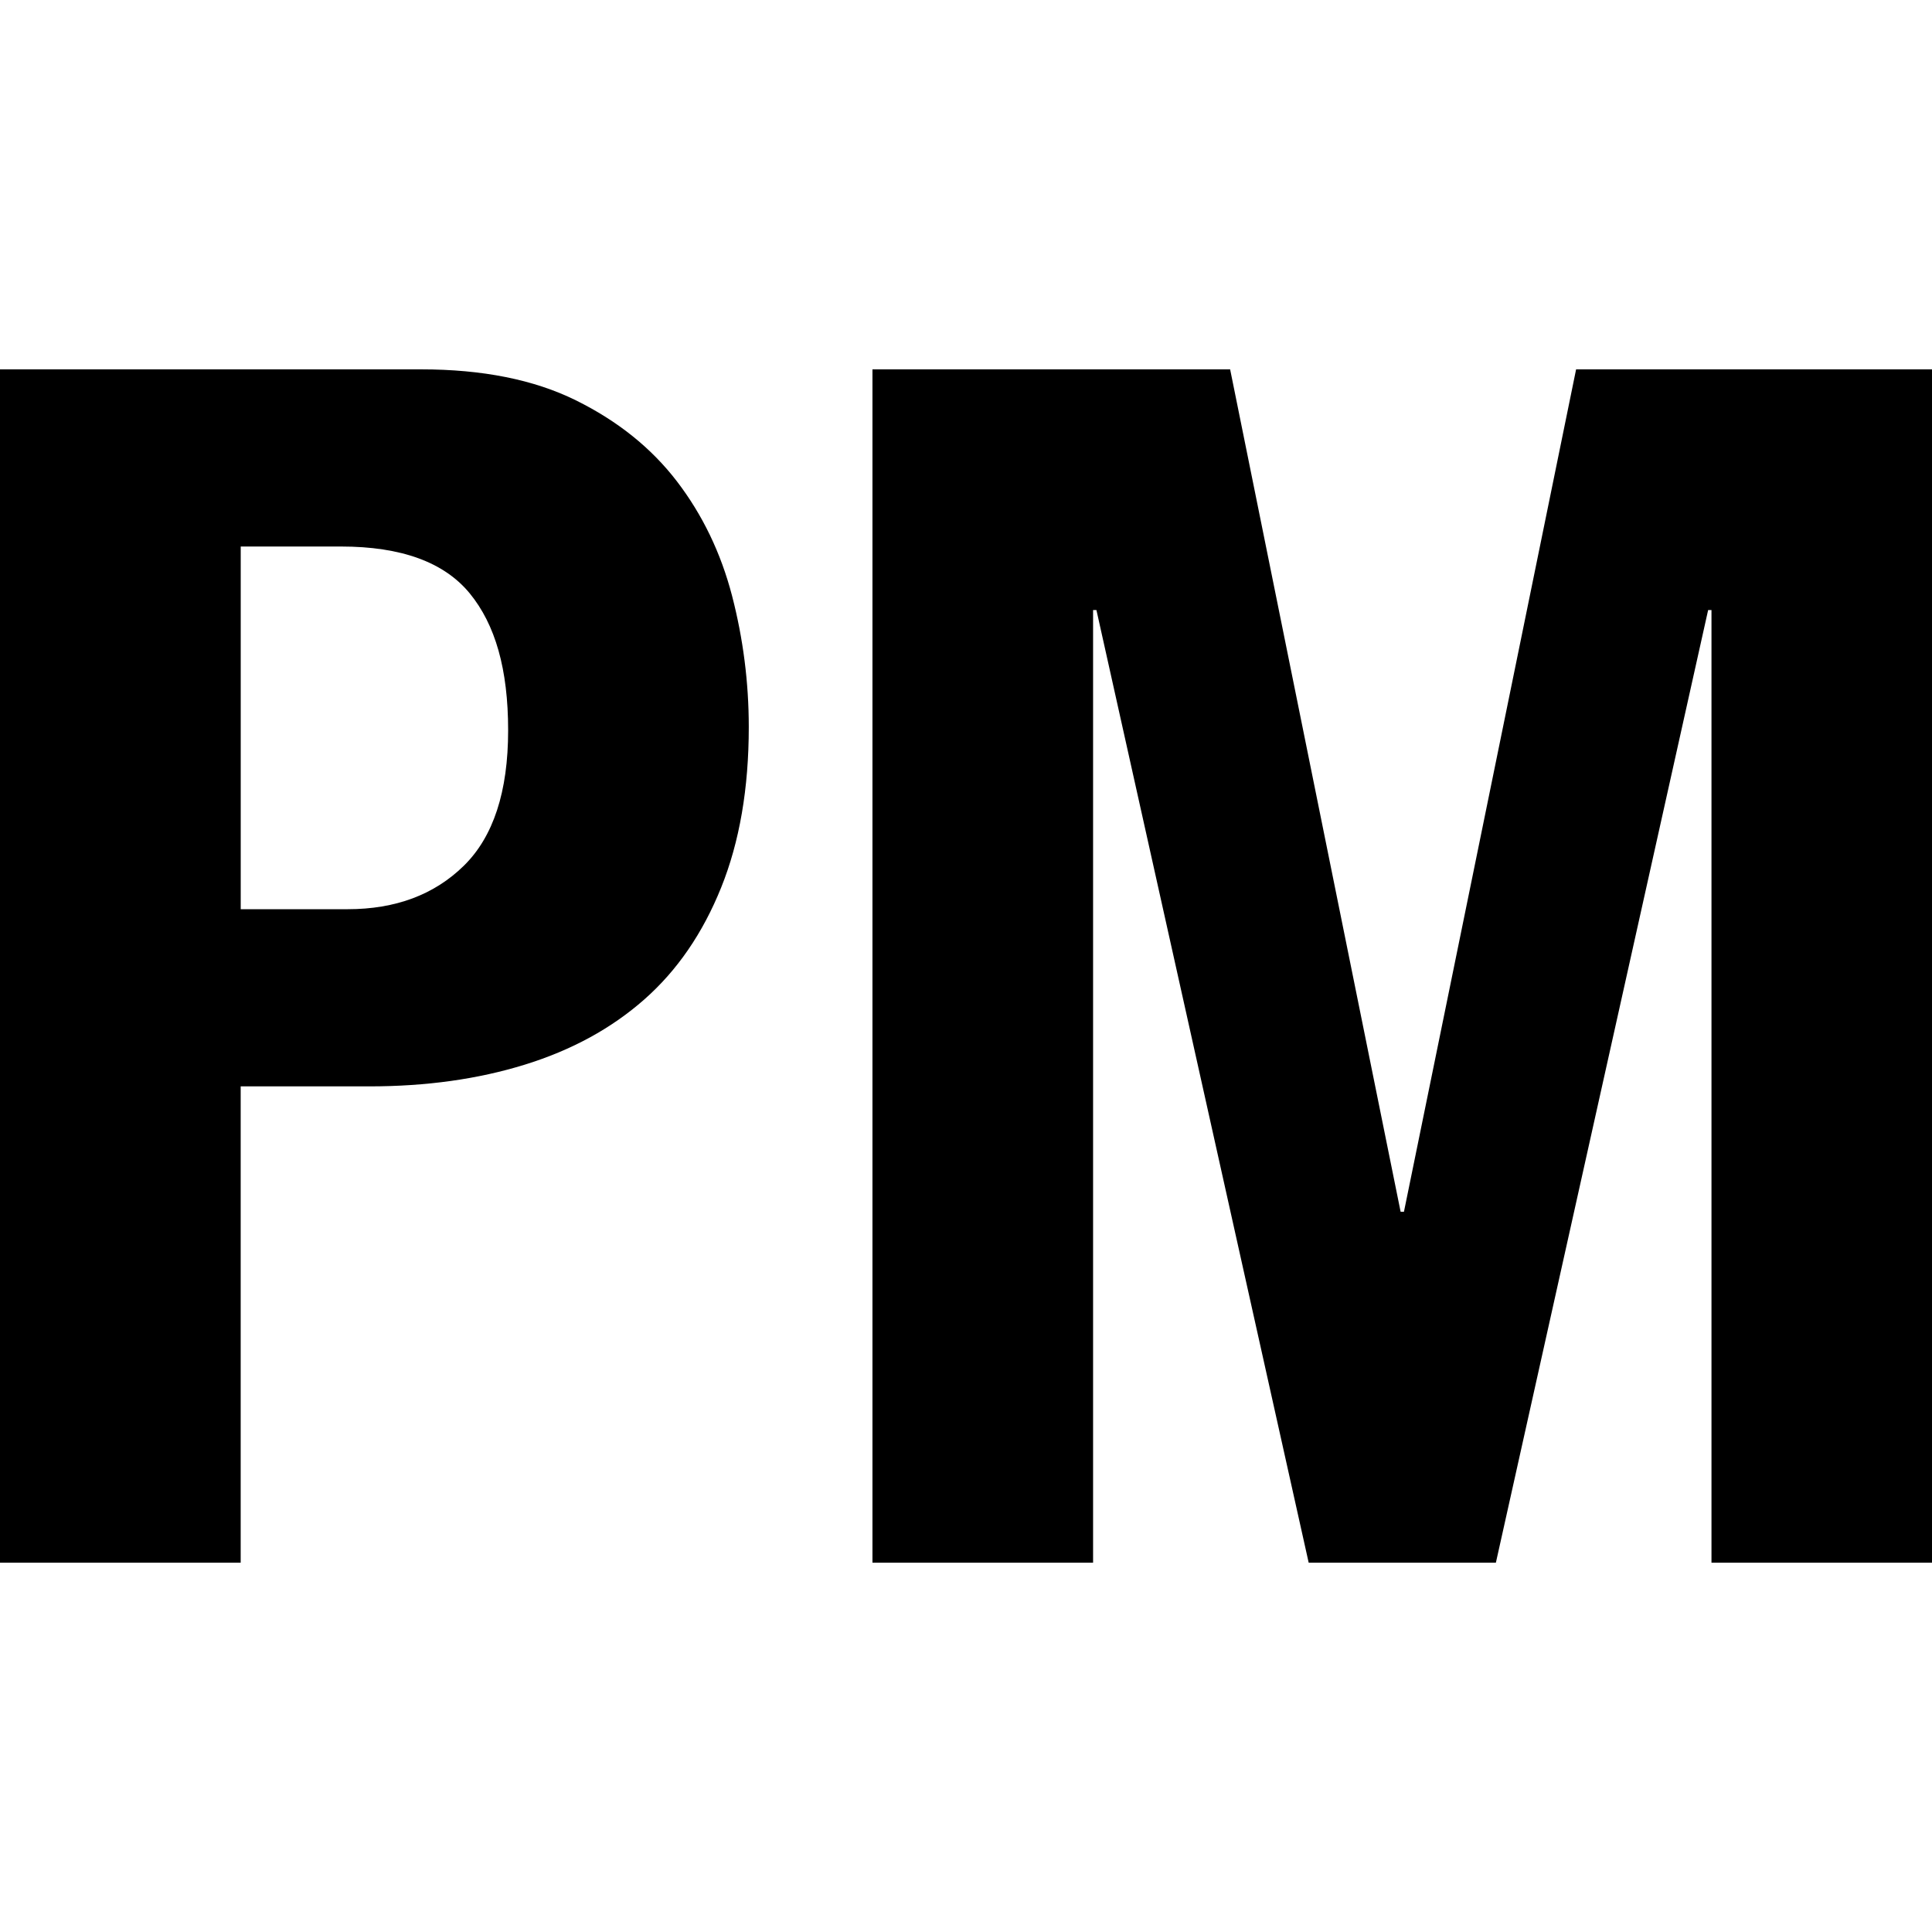
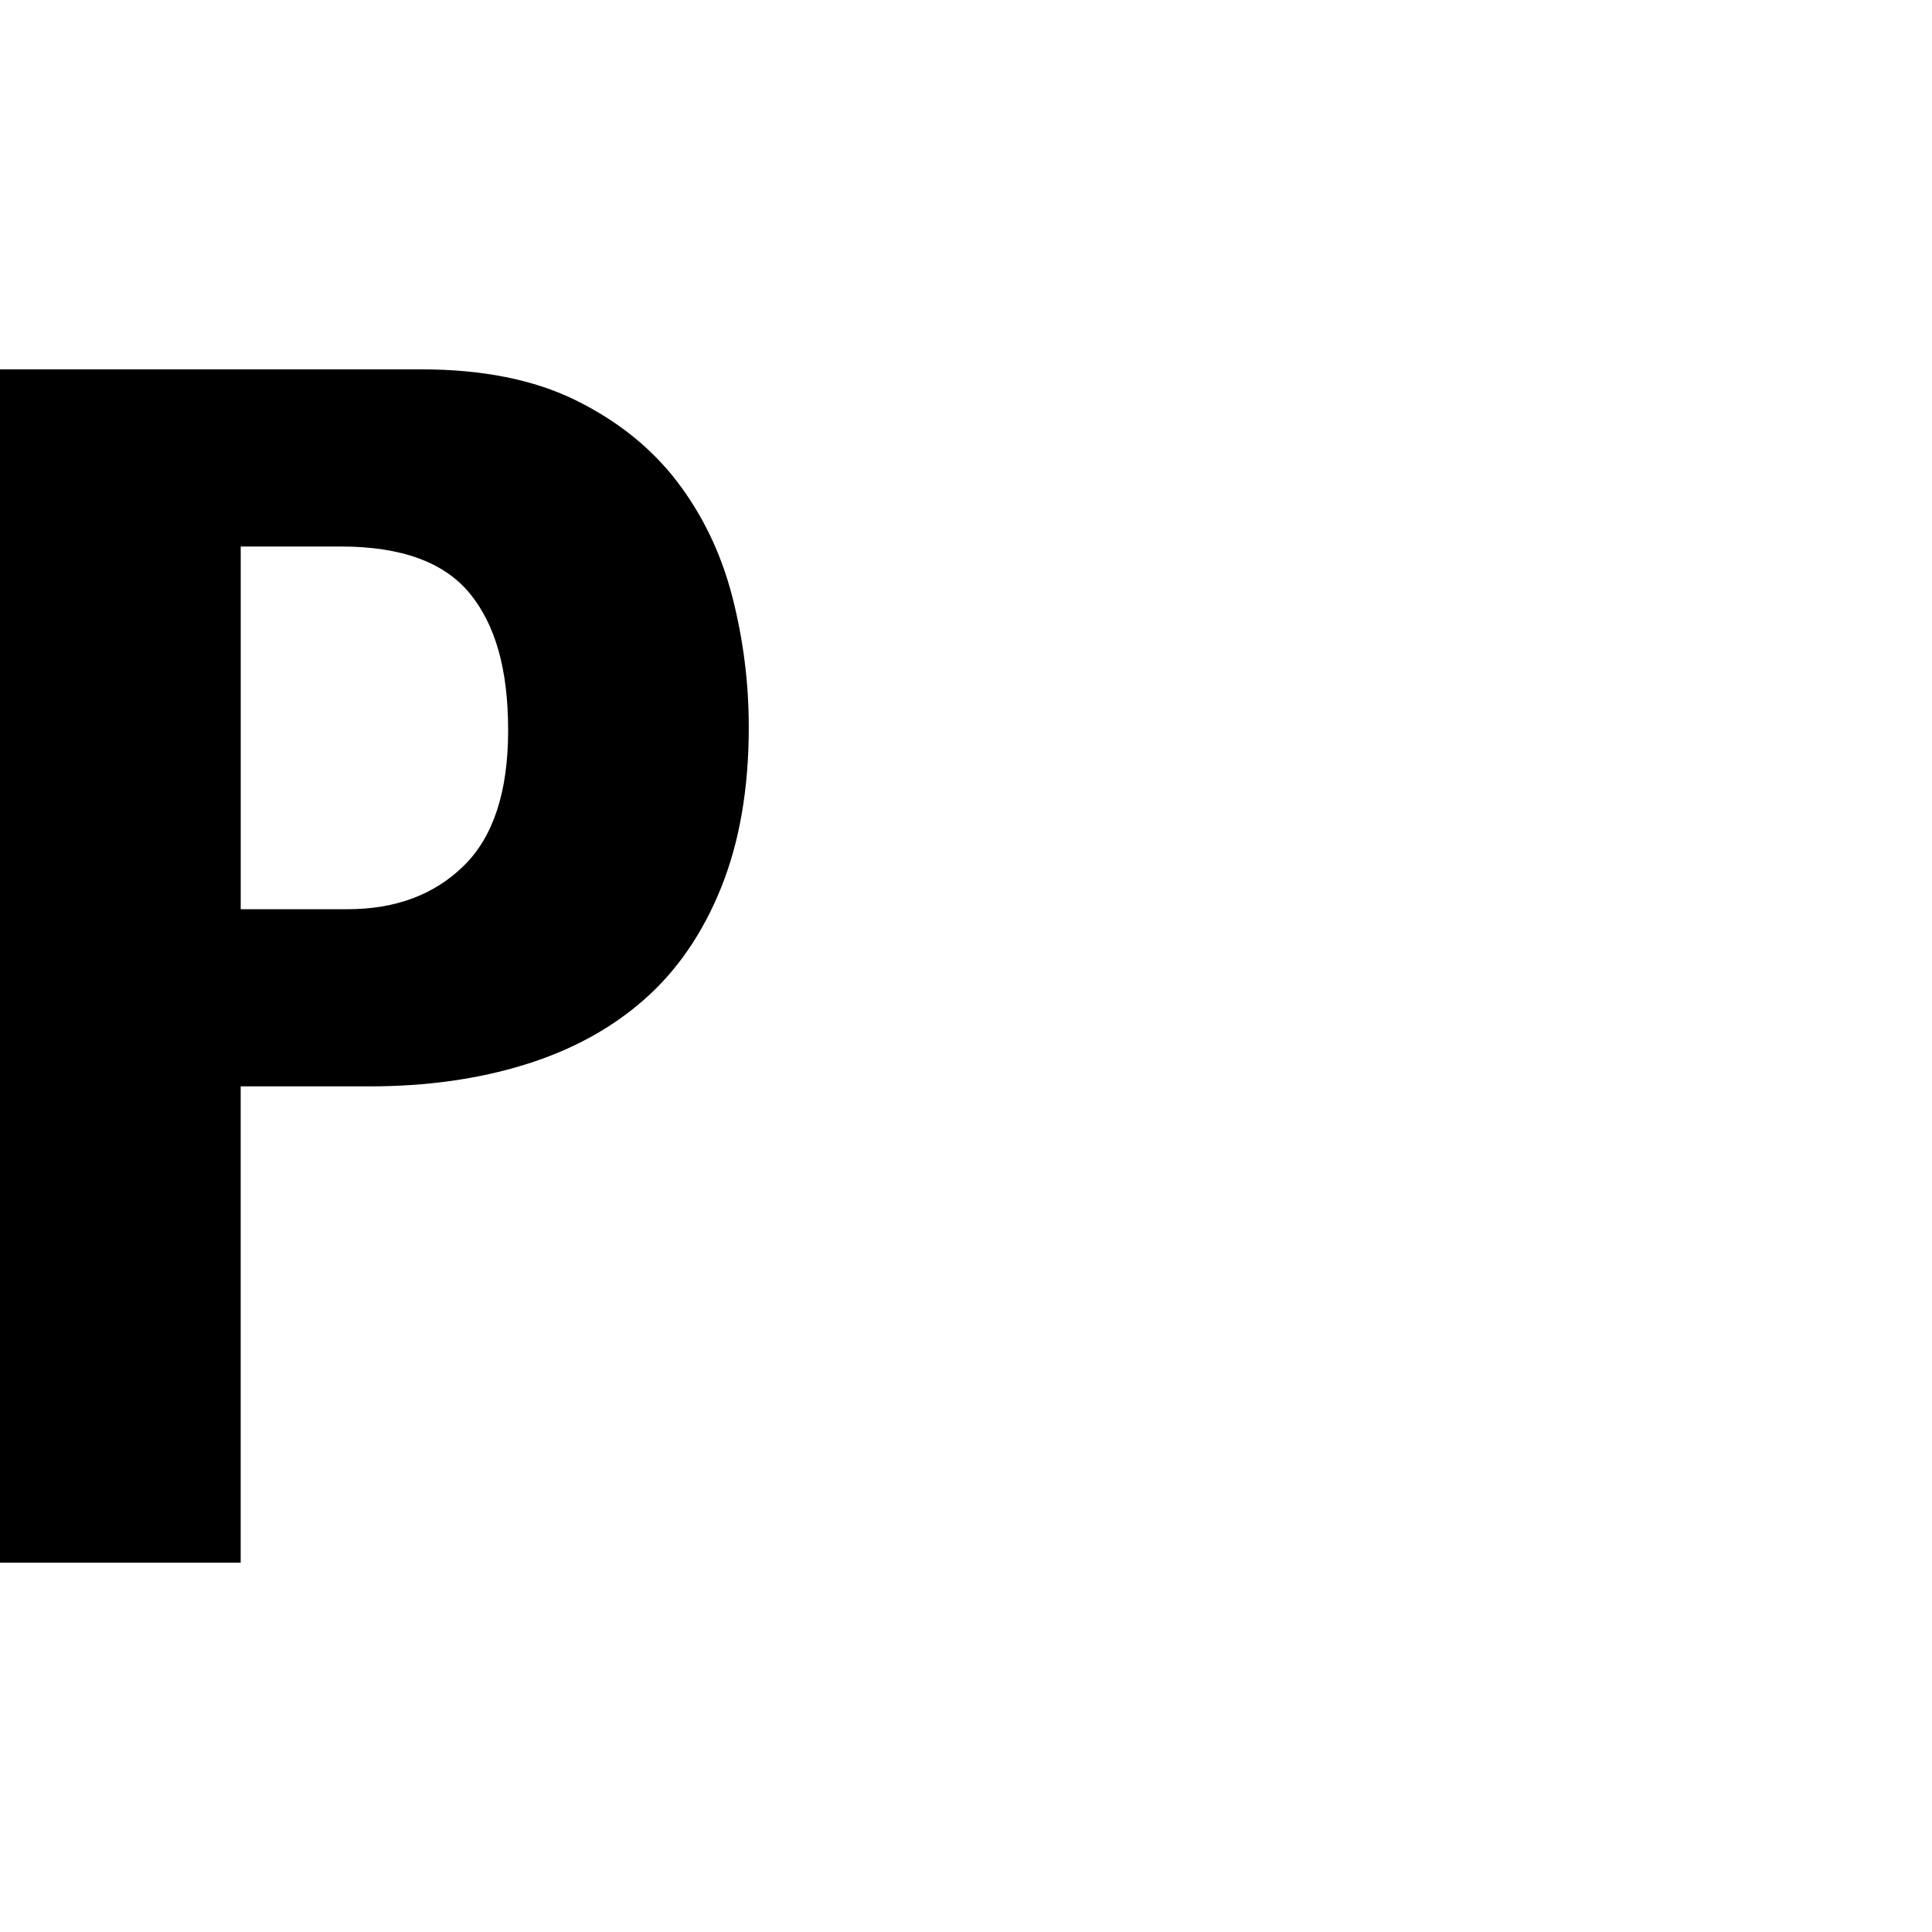
<svg xmlns="http://www.w3.org/2000/svg" version="1.1" width="1000" height="1000">
  <style>
    #light-icon {
      display: inline;
    }
    #dark-icon {
      display: none;
    }

    @media (prefers-color-scheme: dark) {
      #light-icon {
        display: none;
      }
      #dark-icon {
        display: inline;
      }
    }
  </style>
  <g id="light-icon">
    <svg version="1.1" width="1000" height="1000">
      <g>
        <g transform="matrix(2.11,0,0,2.11,0,191.176)">
          <svg version="1.1" width="473.96" height="292.74">
            <svg id="Layer_1" viewBox="0 0 473.96 292.74">
              <path d="M103.32,0c15.03,0,27.68,2.53,37.93,7.59,10.25,5.06,18.51,11.68,24.8,19.88,6.28,8.2,10.79,17.57,13.53,28.08,2.73,10.53,4.1,21.26,4.1,32.19,0,15.04-2.26,28.16-6.77,39.36-4.51,11.21-10.8,20.37-18.86,27.47-8.07,7.11-17.83,12.44-29.31,15.99-11.48,3.56-24.19,5.33-38.13,5.33h-31.57v116.85H0V0h103.32ZM85.28,132.43c11.75,0,21.25-3.55,28.5-10.66,7.24-7.1,10.87-18.17,10.87-33.21s-3.15-25.96-9.43-33.62c-6.29-7.65-16.81-11.48-31.57-11.48h-24.6v88.97h26.24Z" />
-               <path d="M301.76,0l41.82,206.64h.82L386.63,0h87.33v292.74h-54.12V59.04h-.82l-52.07,233.7h-45.92l-52.07-233.7h-.82v233.7h-54.12V0h87.74Z" />
            </svg>
          </svg>
        </g>
      </g>
    </svg>
  </g>
  <g id="dark-icon">
    <svg version="1.1" width="1000" height="1000">
      <g>
        <g transform="matrix(2.11,0,0,2.11,0,191.176)">
          <svg version="1.1" width="473.96" height="292.74">
            <svg id="Layer_1" viewBox="0 0 473.96 292.74">
              <path d="M103.32,0c15.03,0,27.68,2.53,37.93,7.59,10.25,5.06,18.51,11.68,24.8,19.88,6.28,8.2,10.79,17.57,13.53,28.08,2.73,10.53,4.1,21.26,4.1,32.19,0,15.04-2.26,28.16-6.77,39.36-4.51,11.21-10.8,20.37-18.86,27.47-8.07,7.11-17.83,12.44-29.31,15.99-11.48,3.56-24.19,5.33-38.13,5.33h-31.57v116.85H0V0h103.32ZM85.28,132.43c11.75,0,21.25-3.55,28.5-10.66,7.24-7.1,10.87-18.17,10.87-33.21s-3.15-25.96-9.43-33.62c-6.29-7.65-16.81-11.48-31.57-11.48h-24.6v88.97h26.24Z" fill="#fff" />
              <path d="M301.76,0l41.82,206.64h.82L386.63,0h87.33v292.74h-54.12V59.04h-.82l-52.07,233.7h-45.92l-52.07-233.7h-.82v233.7h-54.12V0h87.74Z" fill="#fff" />
            </svg>
          </svg>
        </g>
      </g>
    </svg>
  </g>
</svg>